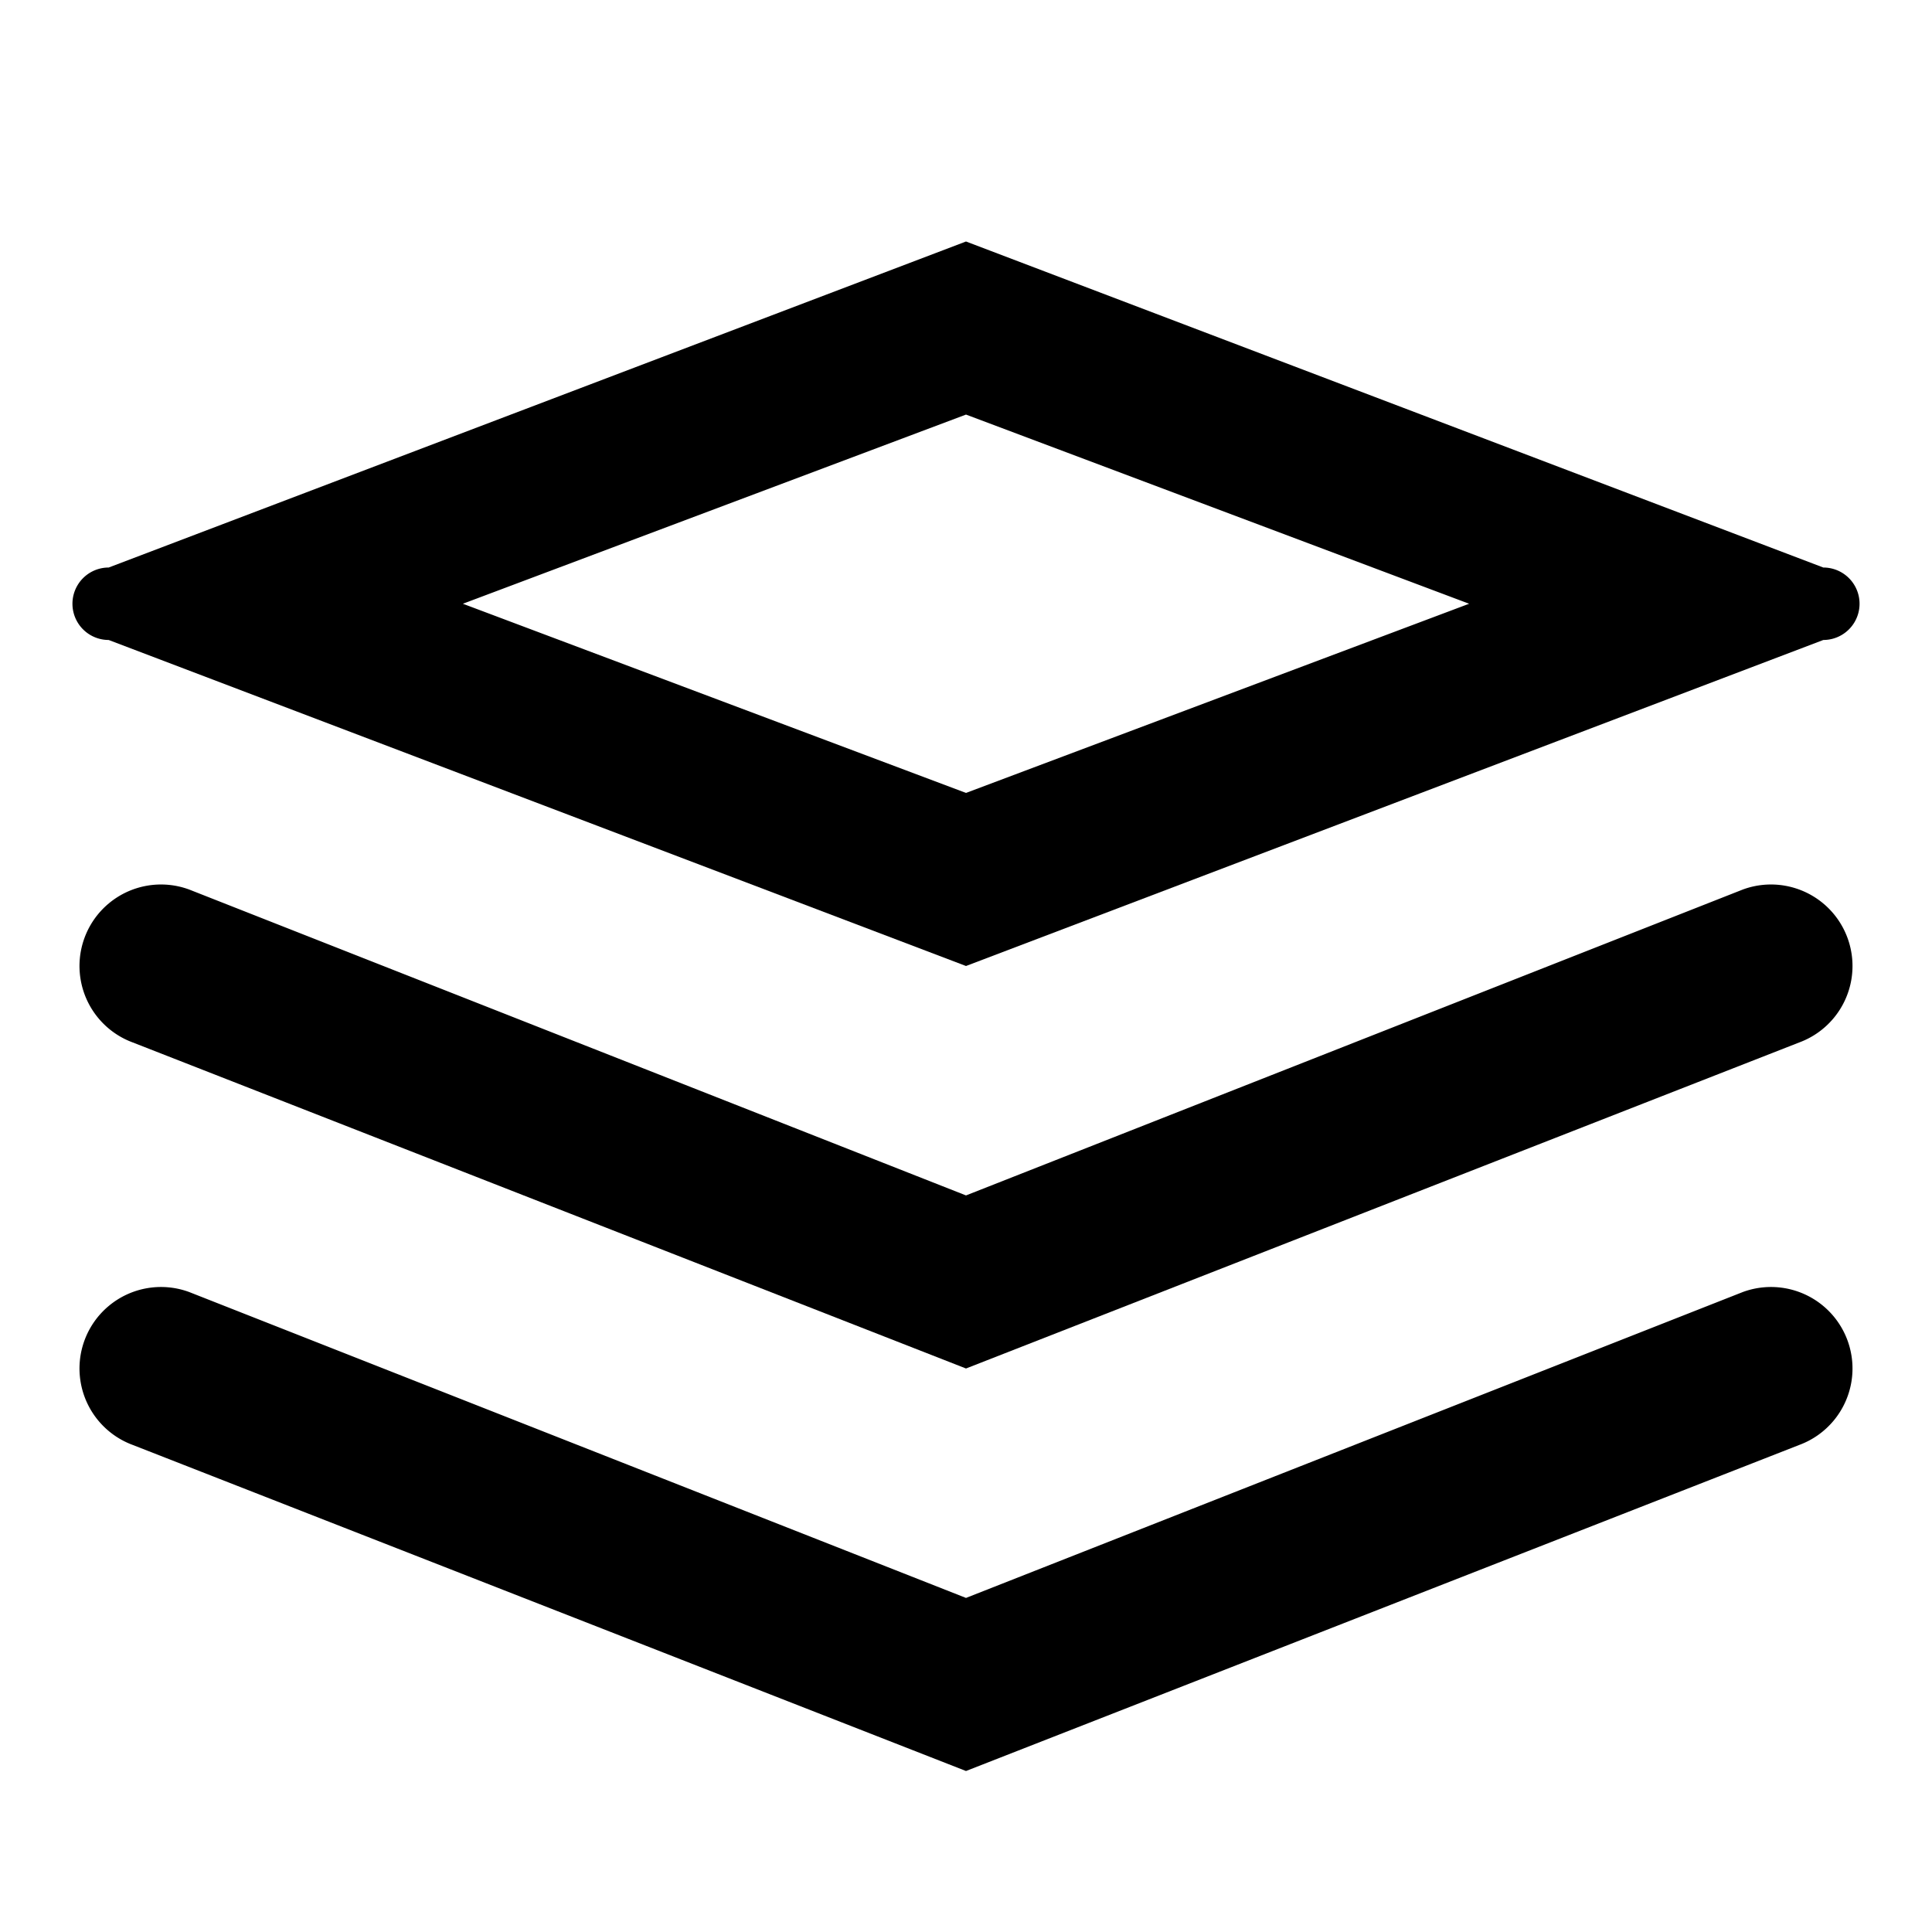
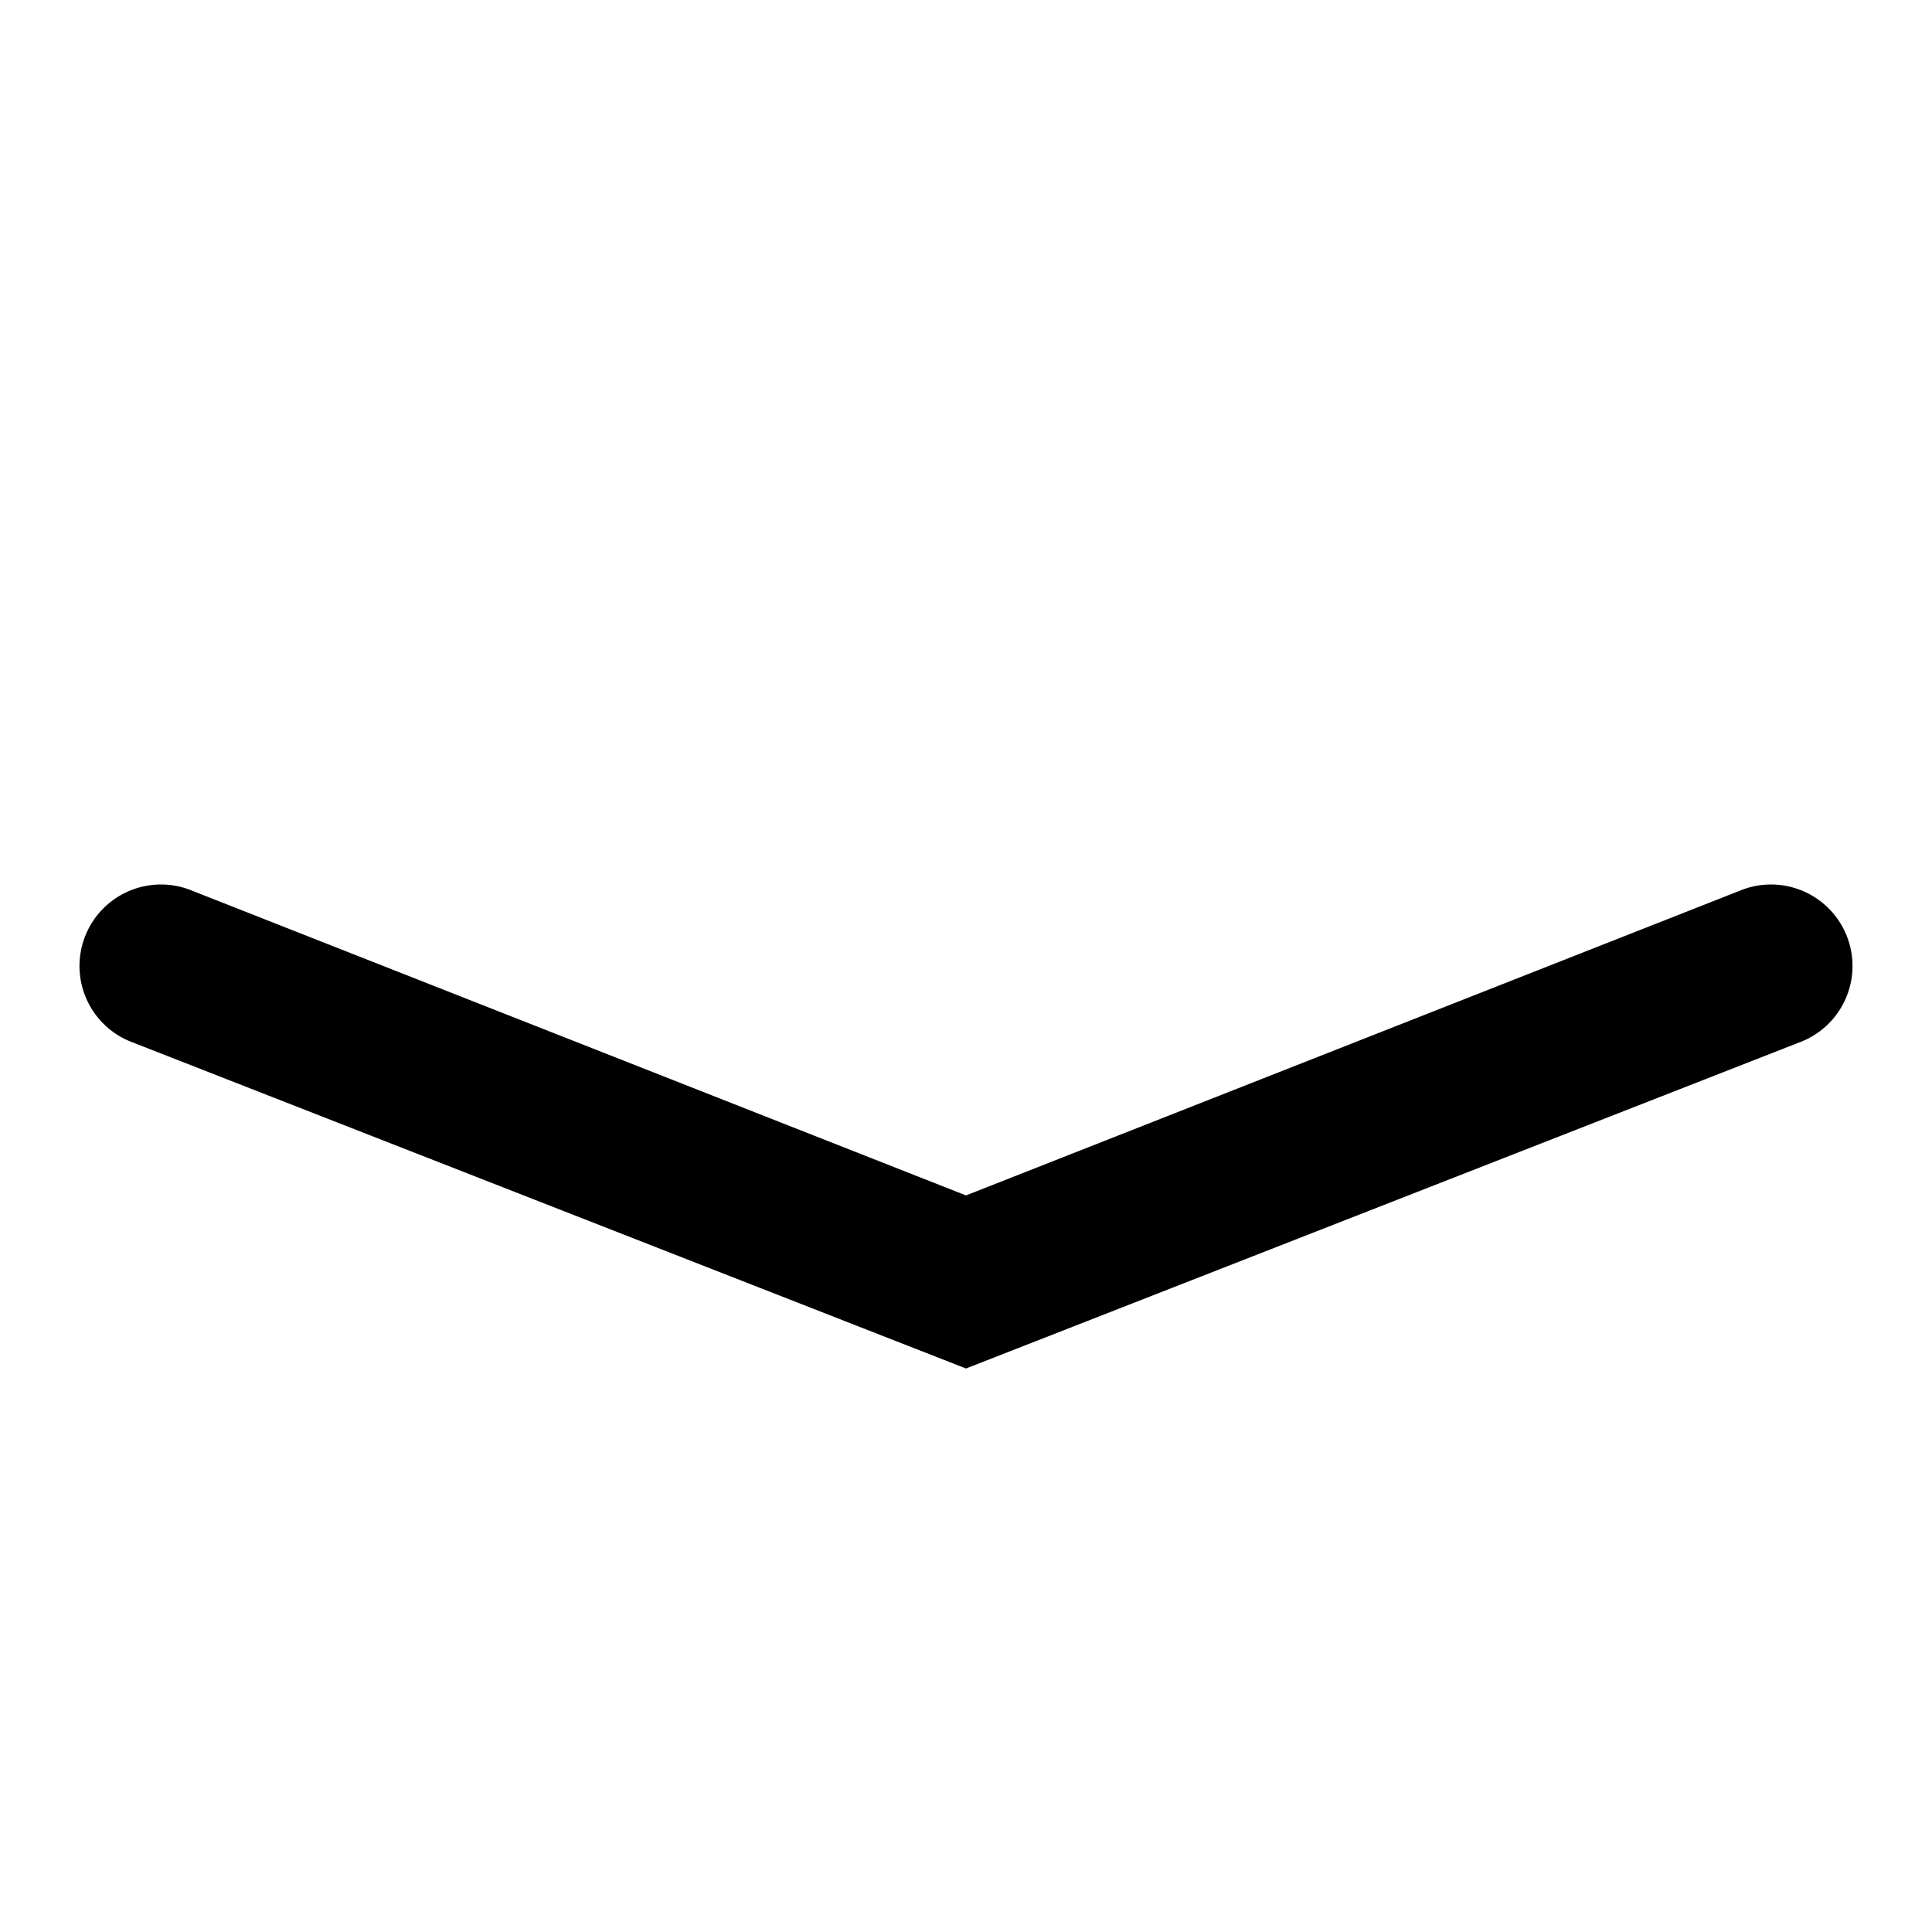
<svg xmlns="http://www.w3.org/2000/svg" width="800px" height="800px" viewBox="0 0 48 48">
  <title>layers</title>
  <g id="Layer_2" data-name="Layer 2">
    <g id="invisible_box" data-name="invisible box">
      <rect width="48" height="48" fill="none" />
-       <rect width="48" height="48" fill="none" />
-       <rect width="48" height="48" fill="none" />
    </g>
    <g id="icons_Q2" data-name="icons Q2">
-       <path d="M45.3,14.1,24,6,2.7,14.1a.9.9,0,0,0,0,1.8L24,24l21.3-8.1A.9.9,0,0,0,45.3,14.1ZM24,19.7,11.5,15,24,10.3,36.5,15Z" />
      <path d="M43.3,22.1,24,29.7,4.7,22.1a2,2,0,1,0-1.4,3.8L24,34l20.7-8.1a2,2,0,0,0-1.4-3.8Z" />
-       <path d="M43.3,32.1,24,39.7,4.7,32.1a2,2,0,1,0-1.4,3.8L24,44l20.7-8.1a2,2,0,1,0-1.4-3.8Z" />
    </g>
  </g>
</svg>